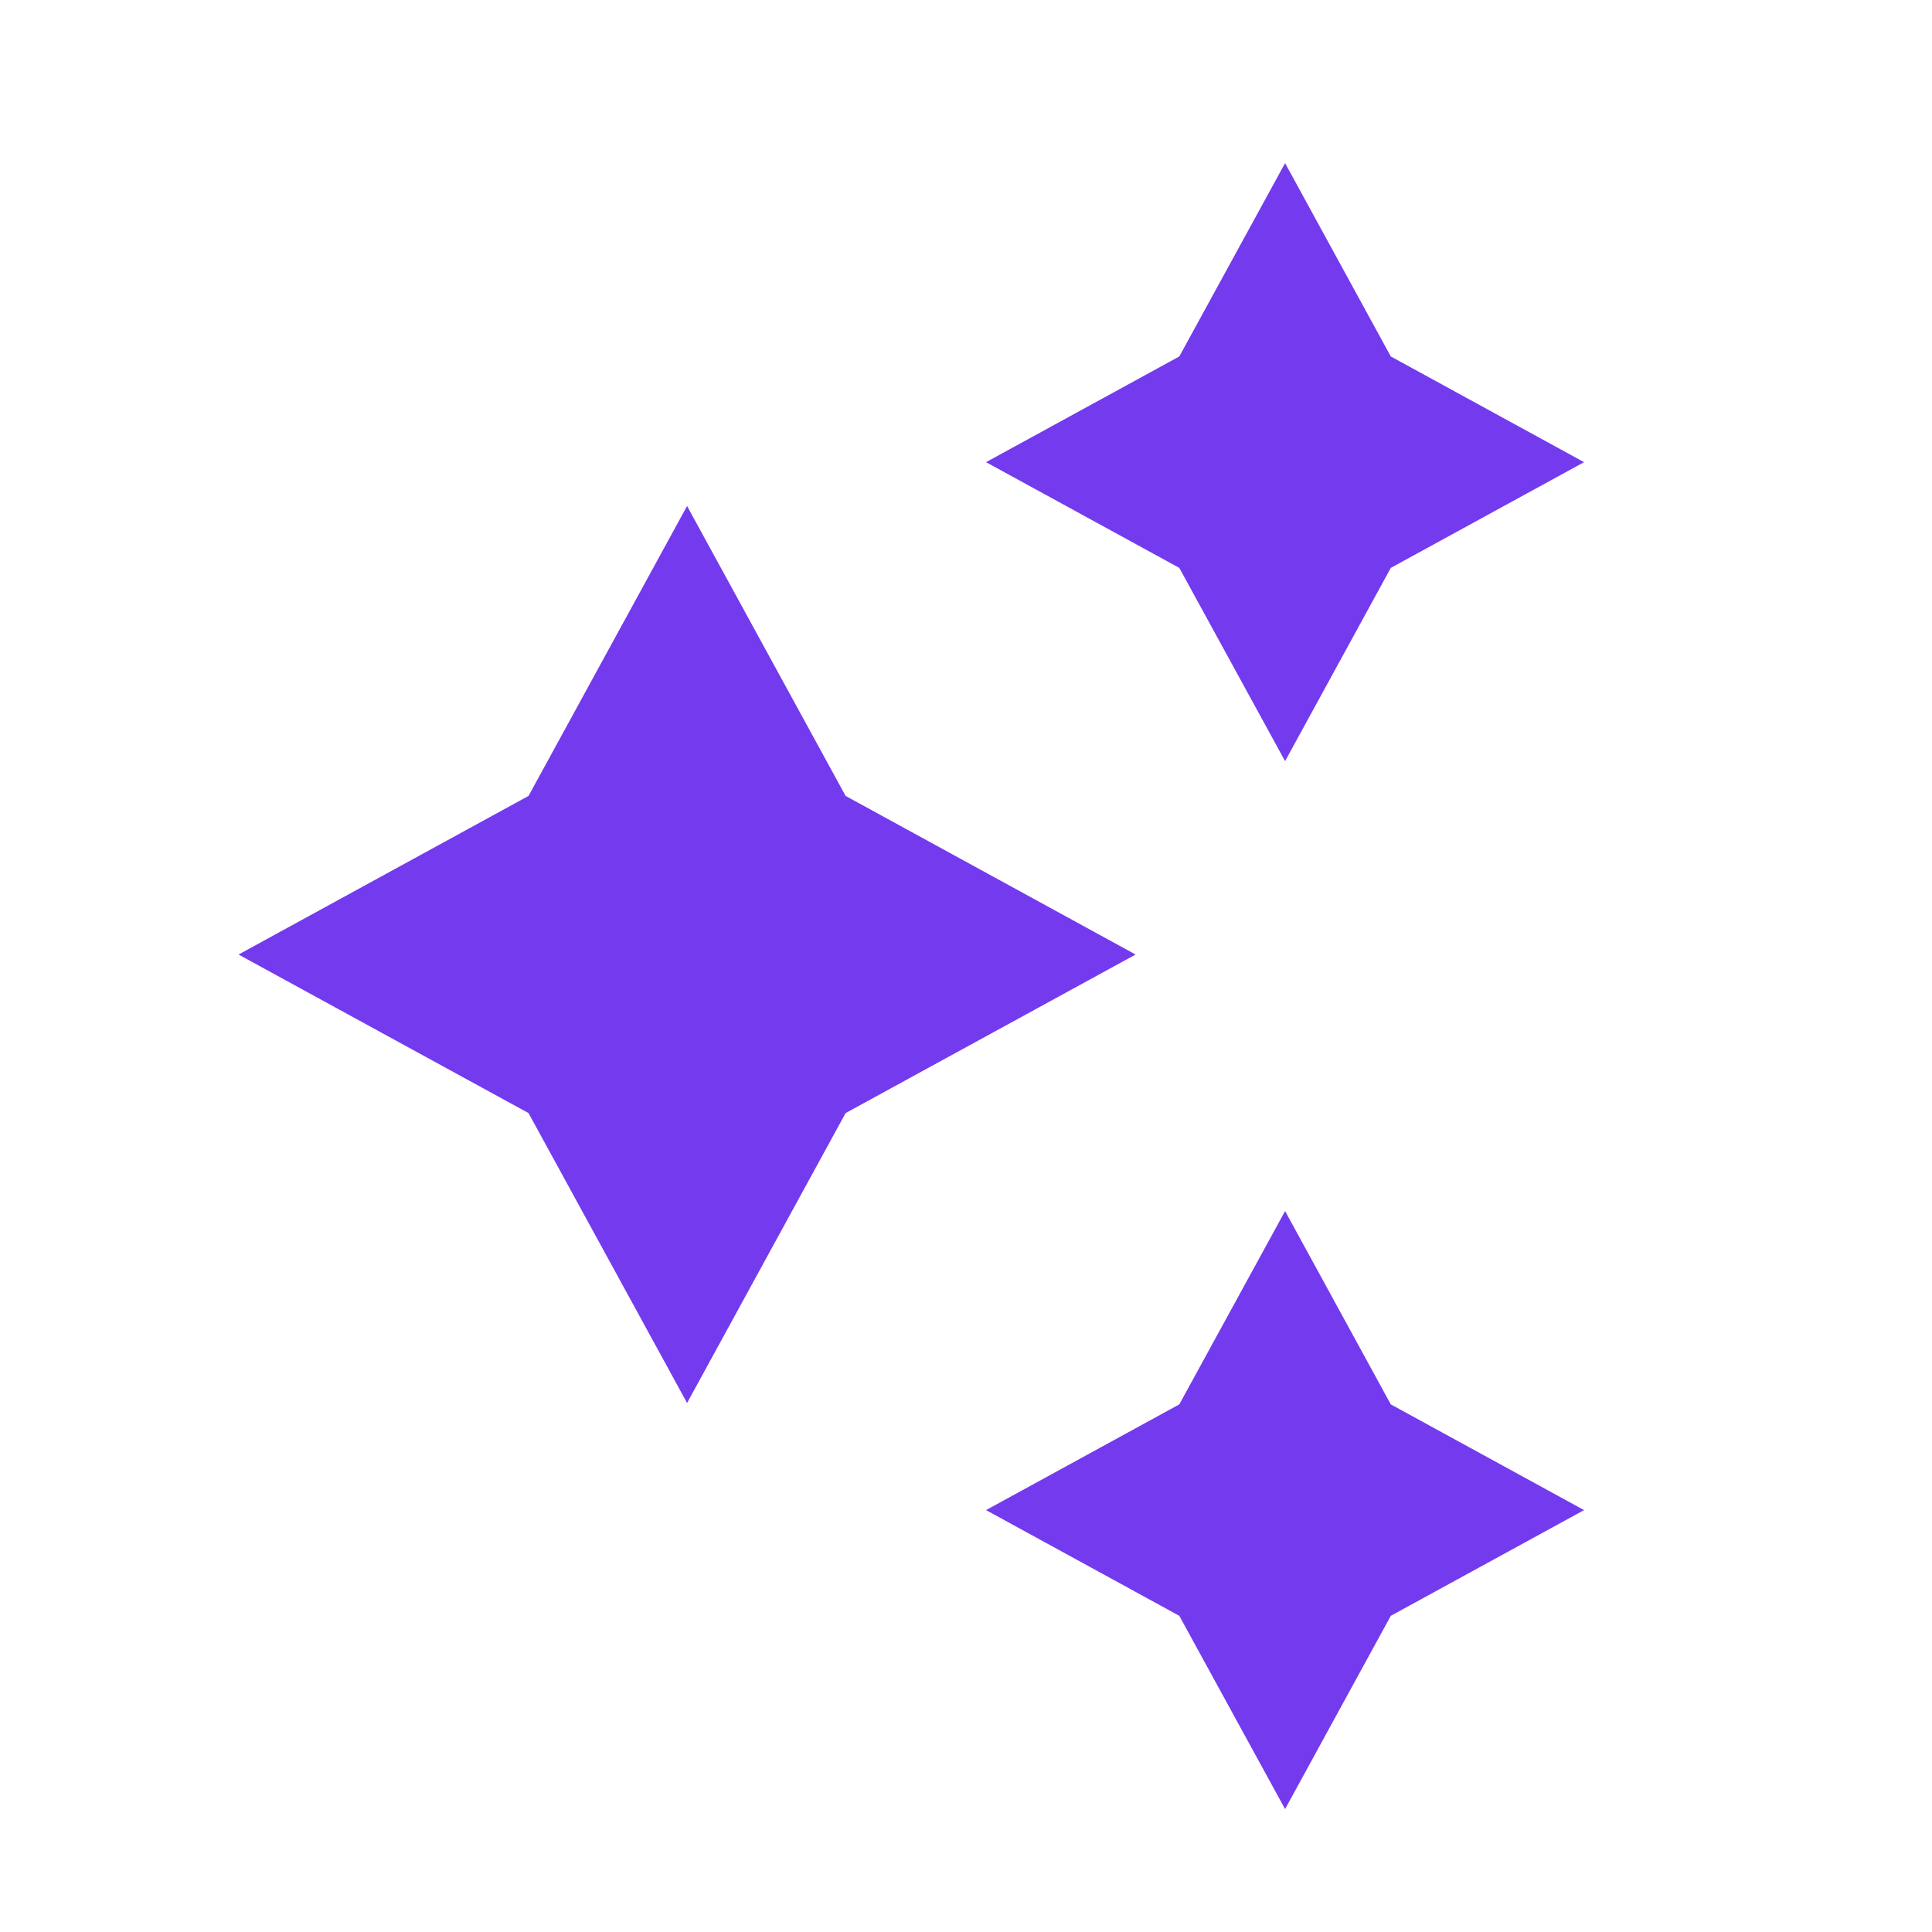
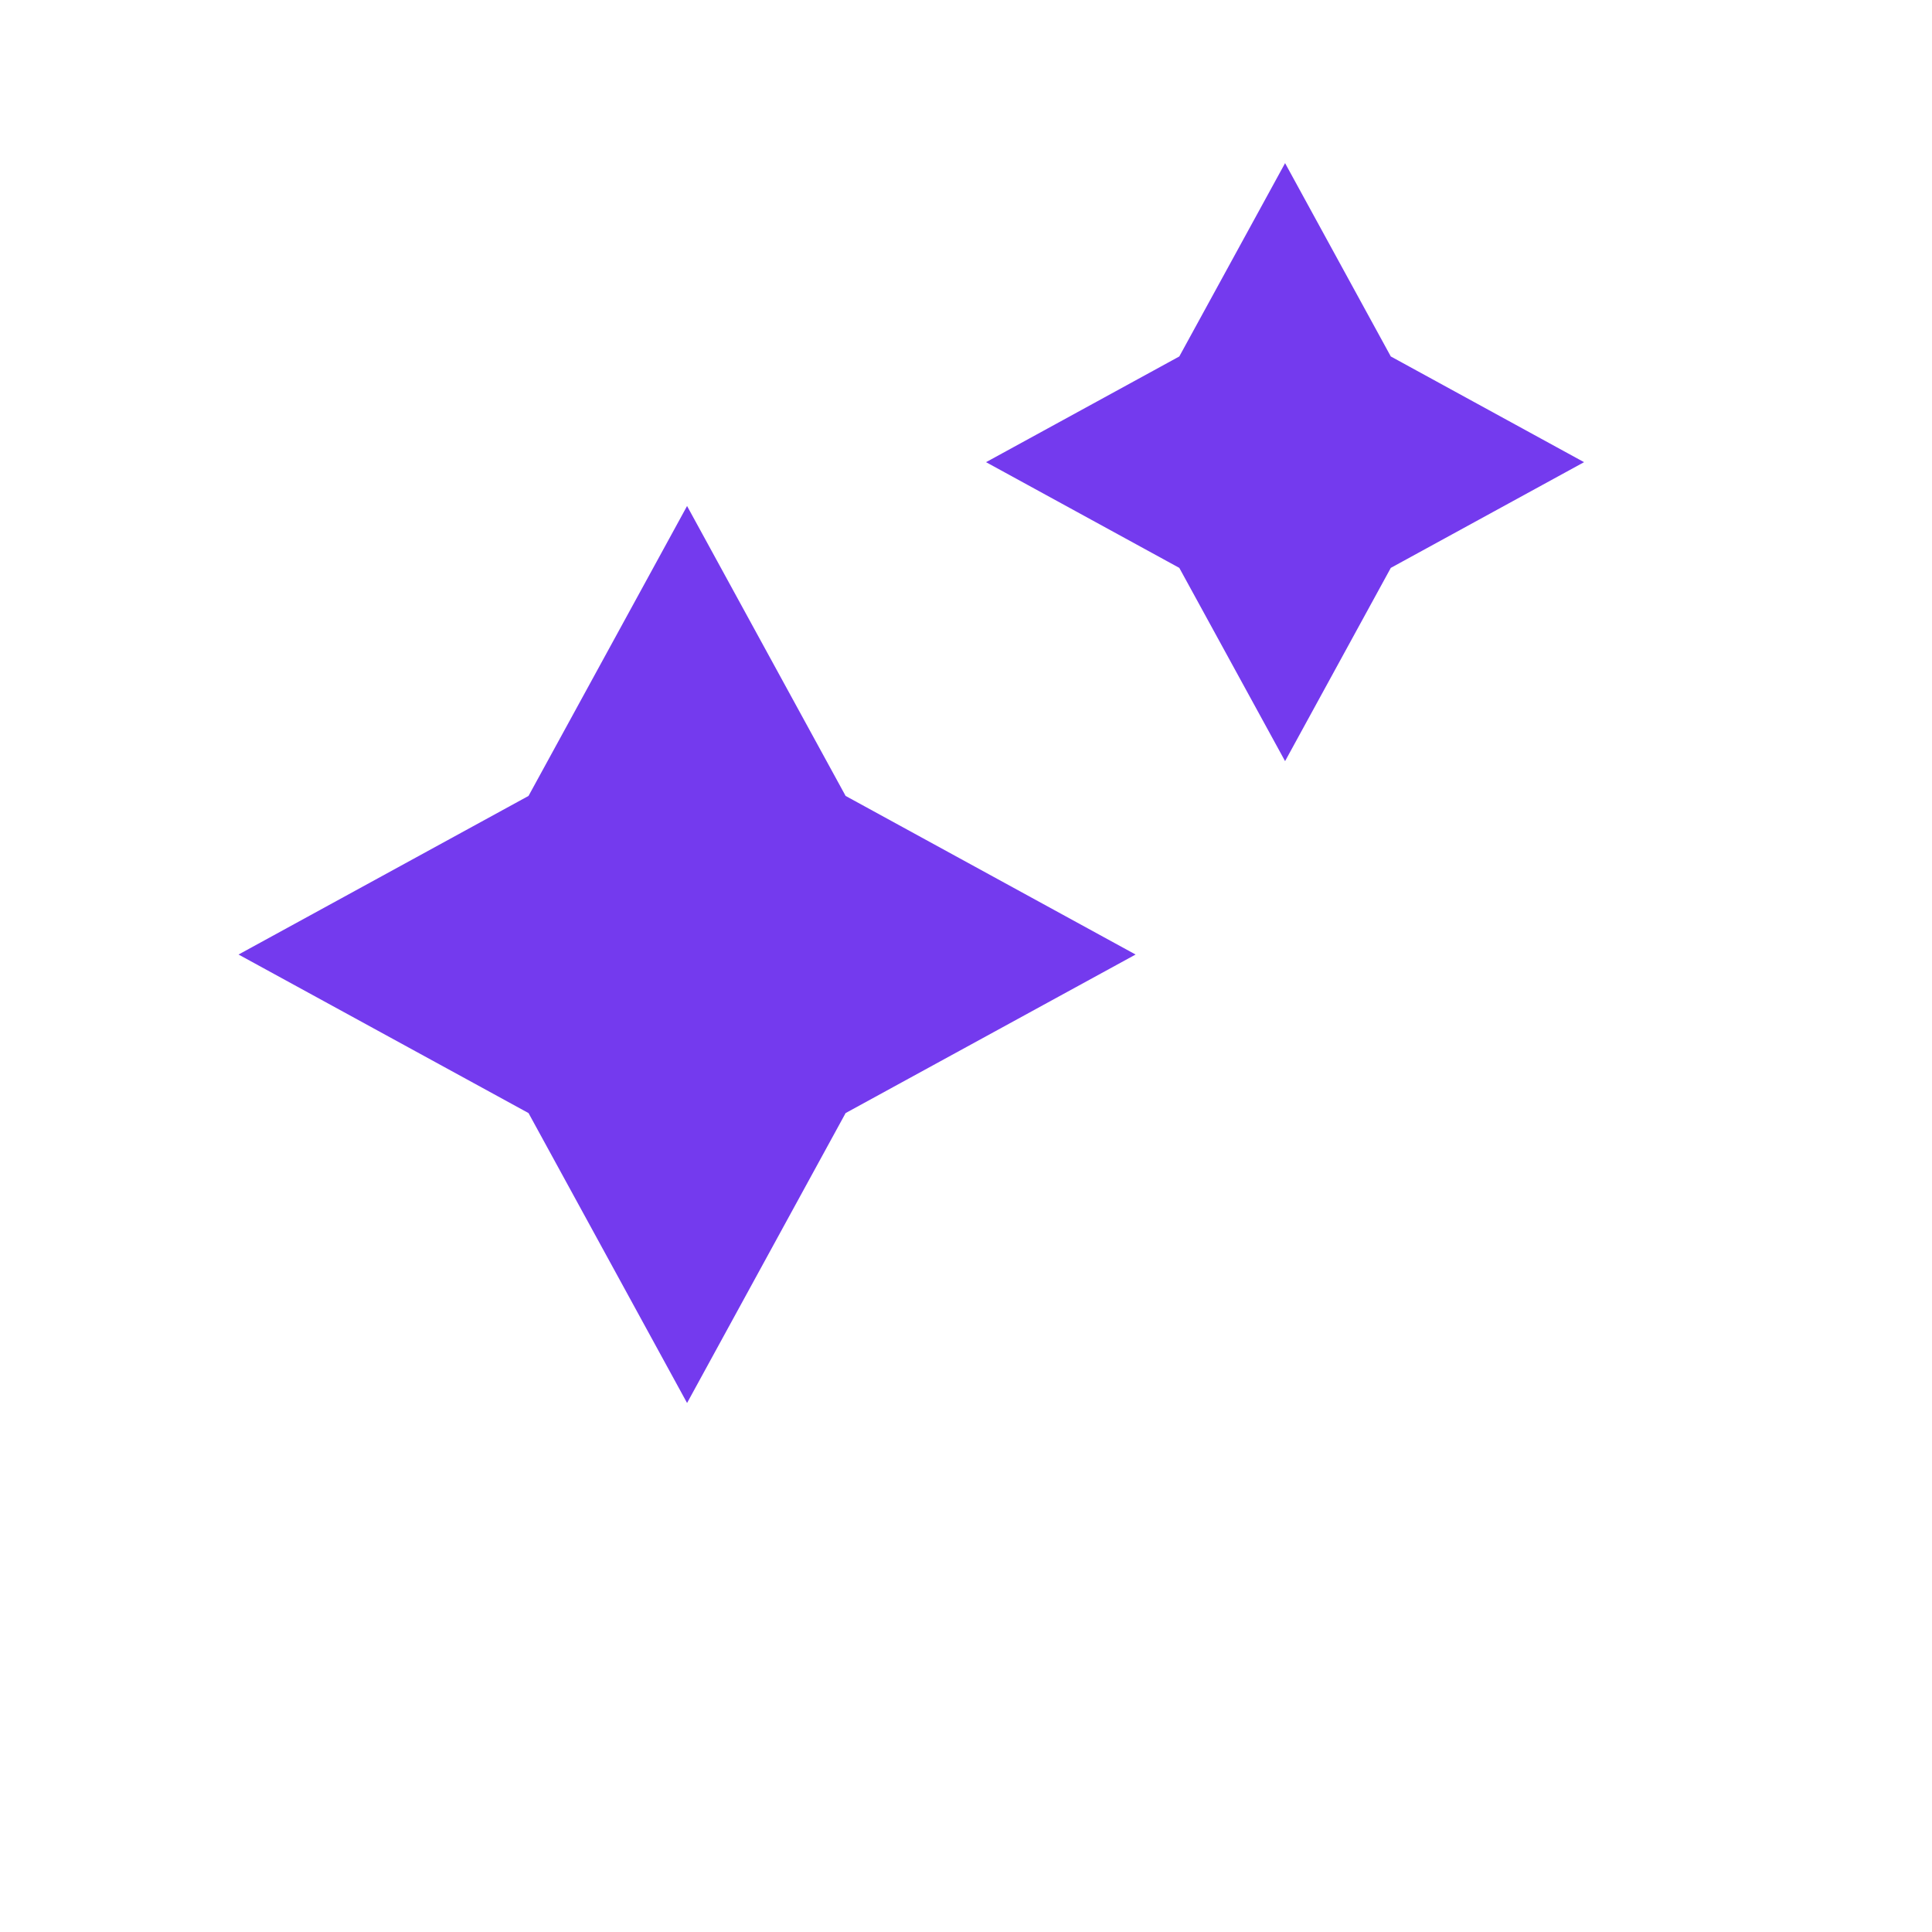
<svg xmlns="http://www.w3.org/2000/svg" width="32" height="32" viewBox="0 0 32 32" fill="none">
  <path d="M3.951 15.81L8.754 13.183L11.38 8.381L14.006 13.183L18.809 15.81L14.006 18.436L11.38 23.238L8.754 18.436L3.951 15.81Z" fill="#743AEE" />
  <path d="M16.332 7.655L19.533 5.904L21.285 2.702L23.036 5.904L26.237 7.655L23.036 9.406L21.285 12.607L19.533 9.406L16.332 7.655Z" fill="#743AEE" />
-   <path d="M16.332 25.012L19.533 23.261L21.285 20.059L23.036 23.261L26.237 25.012L23.036 26.763L21.285 29.964L19.533 26.763L16.332 25.012Z" fill="#743AEE" />
</svg>